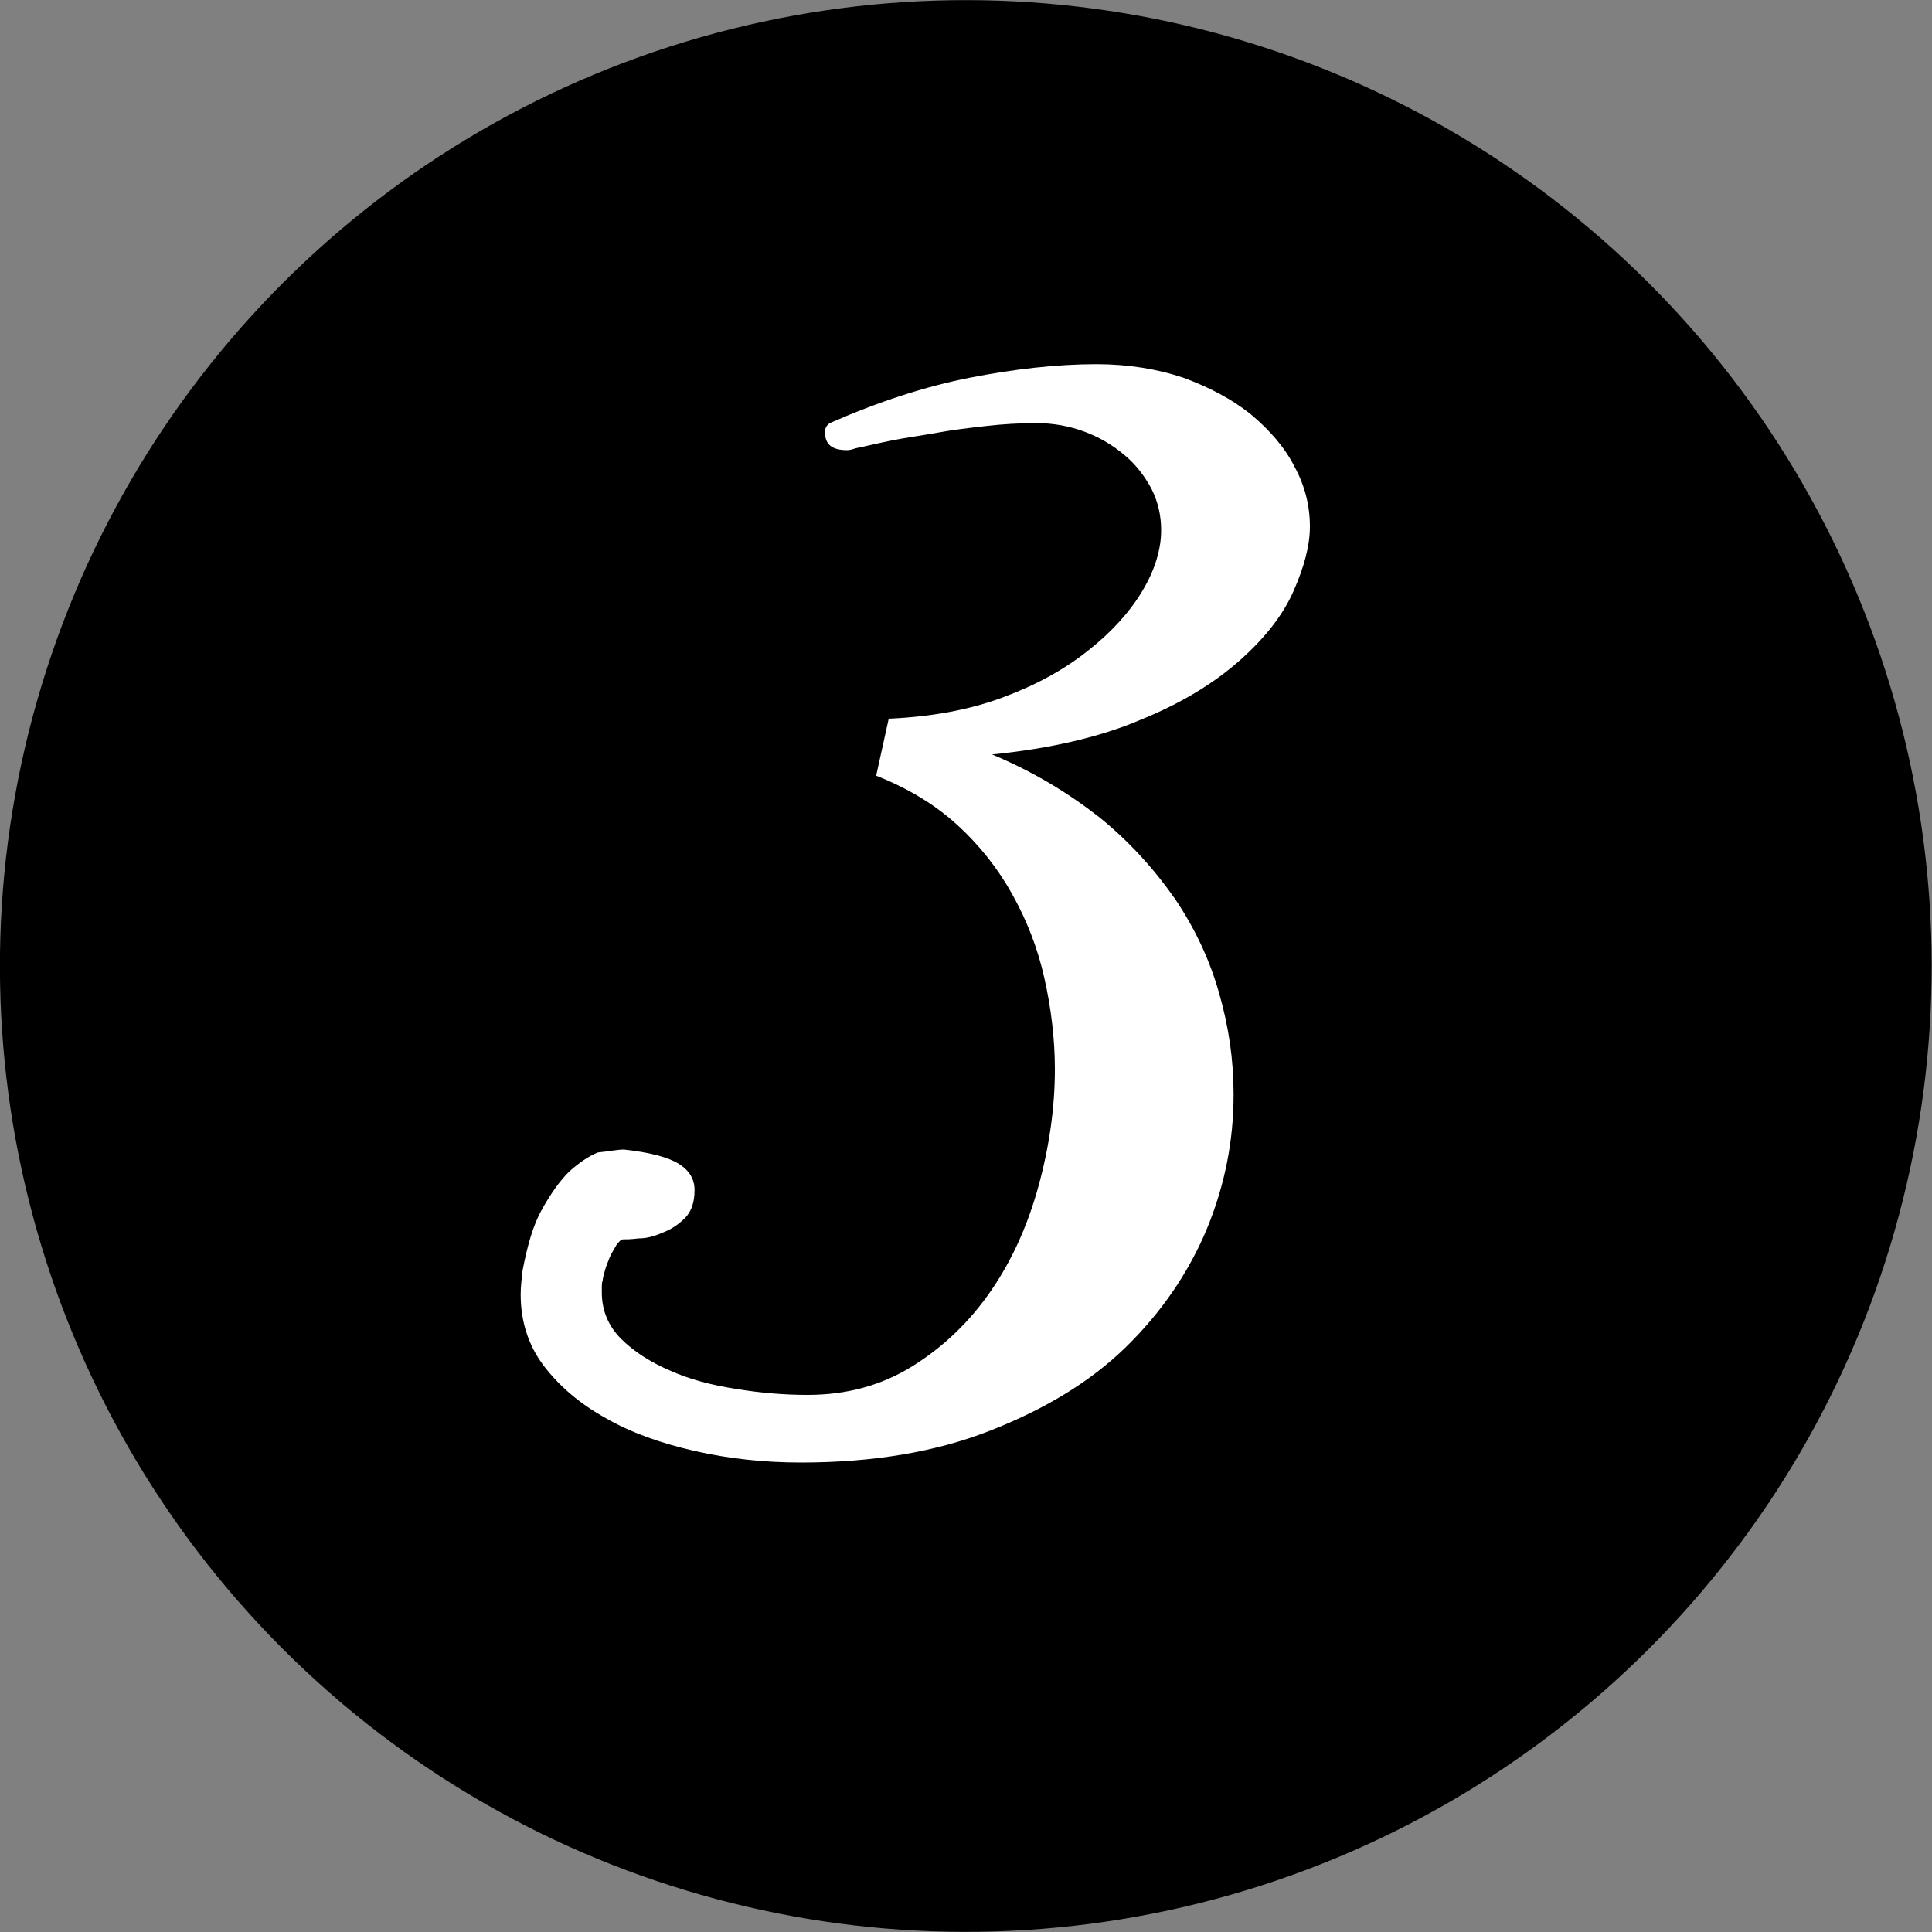
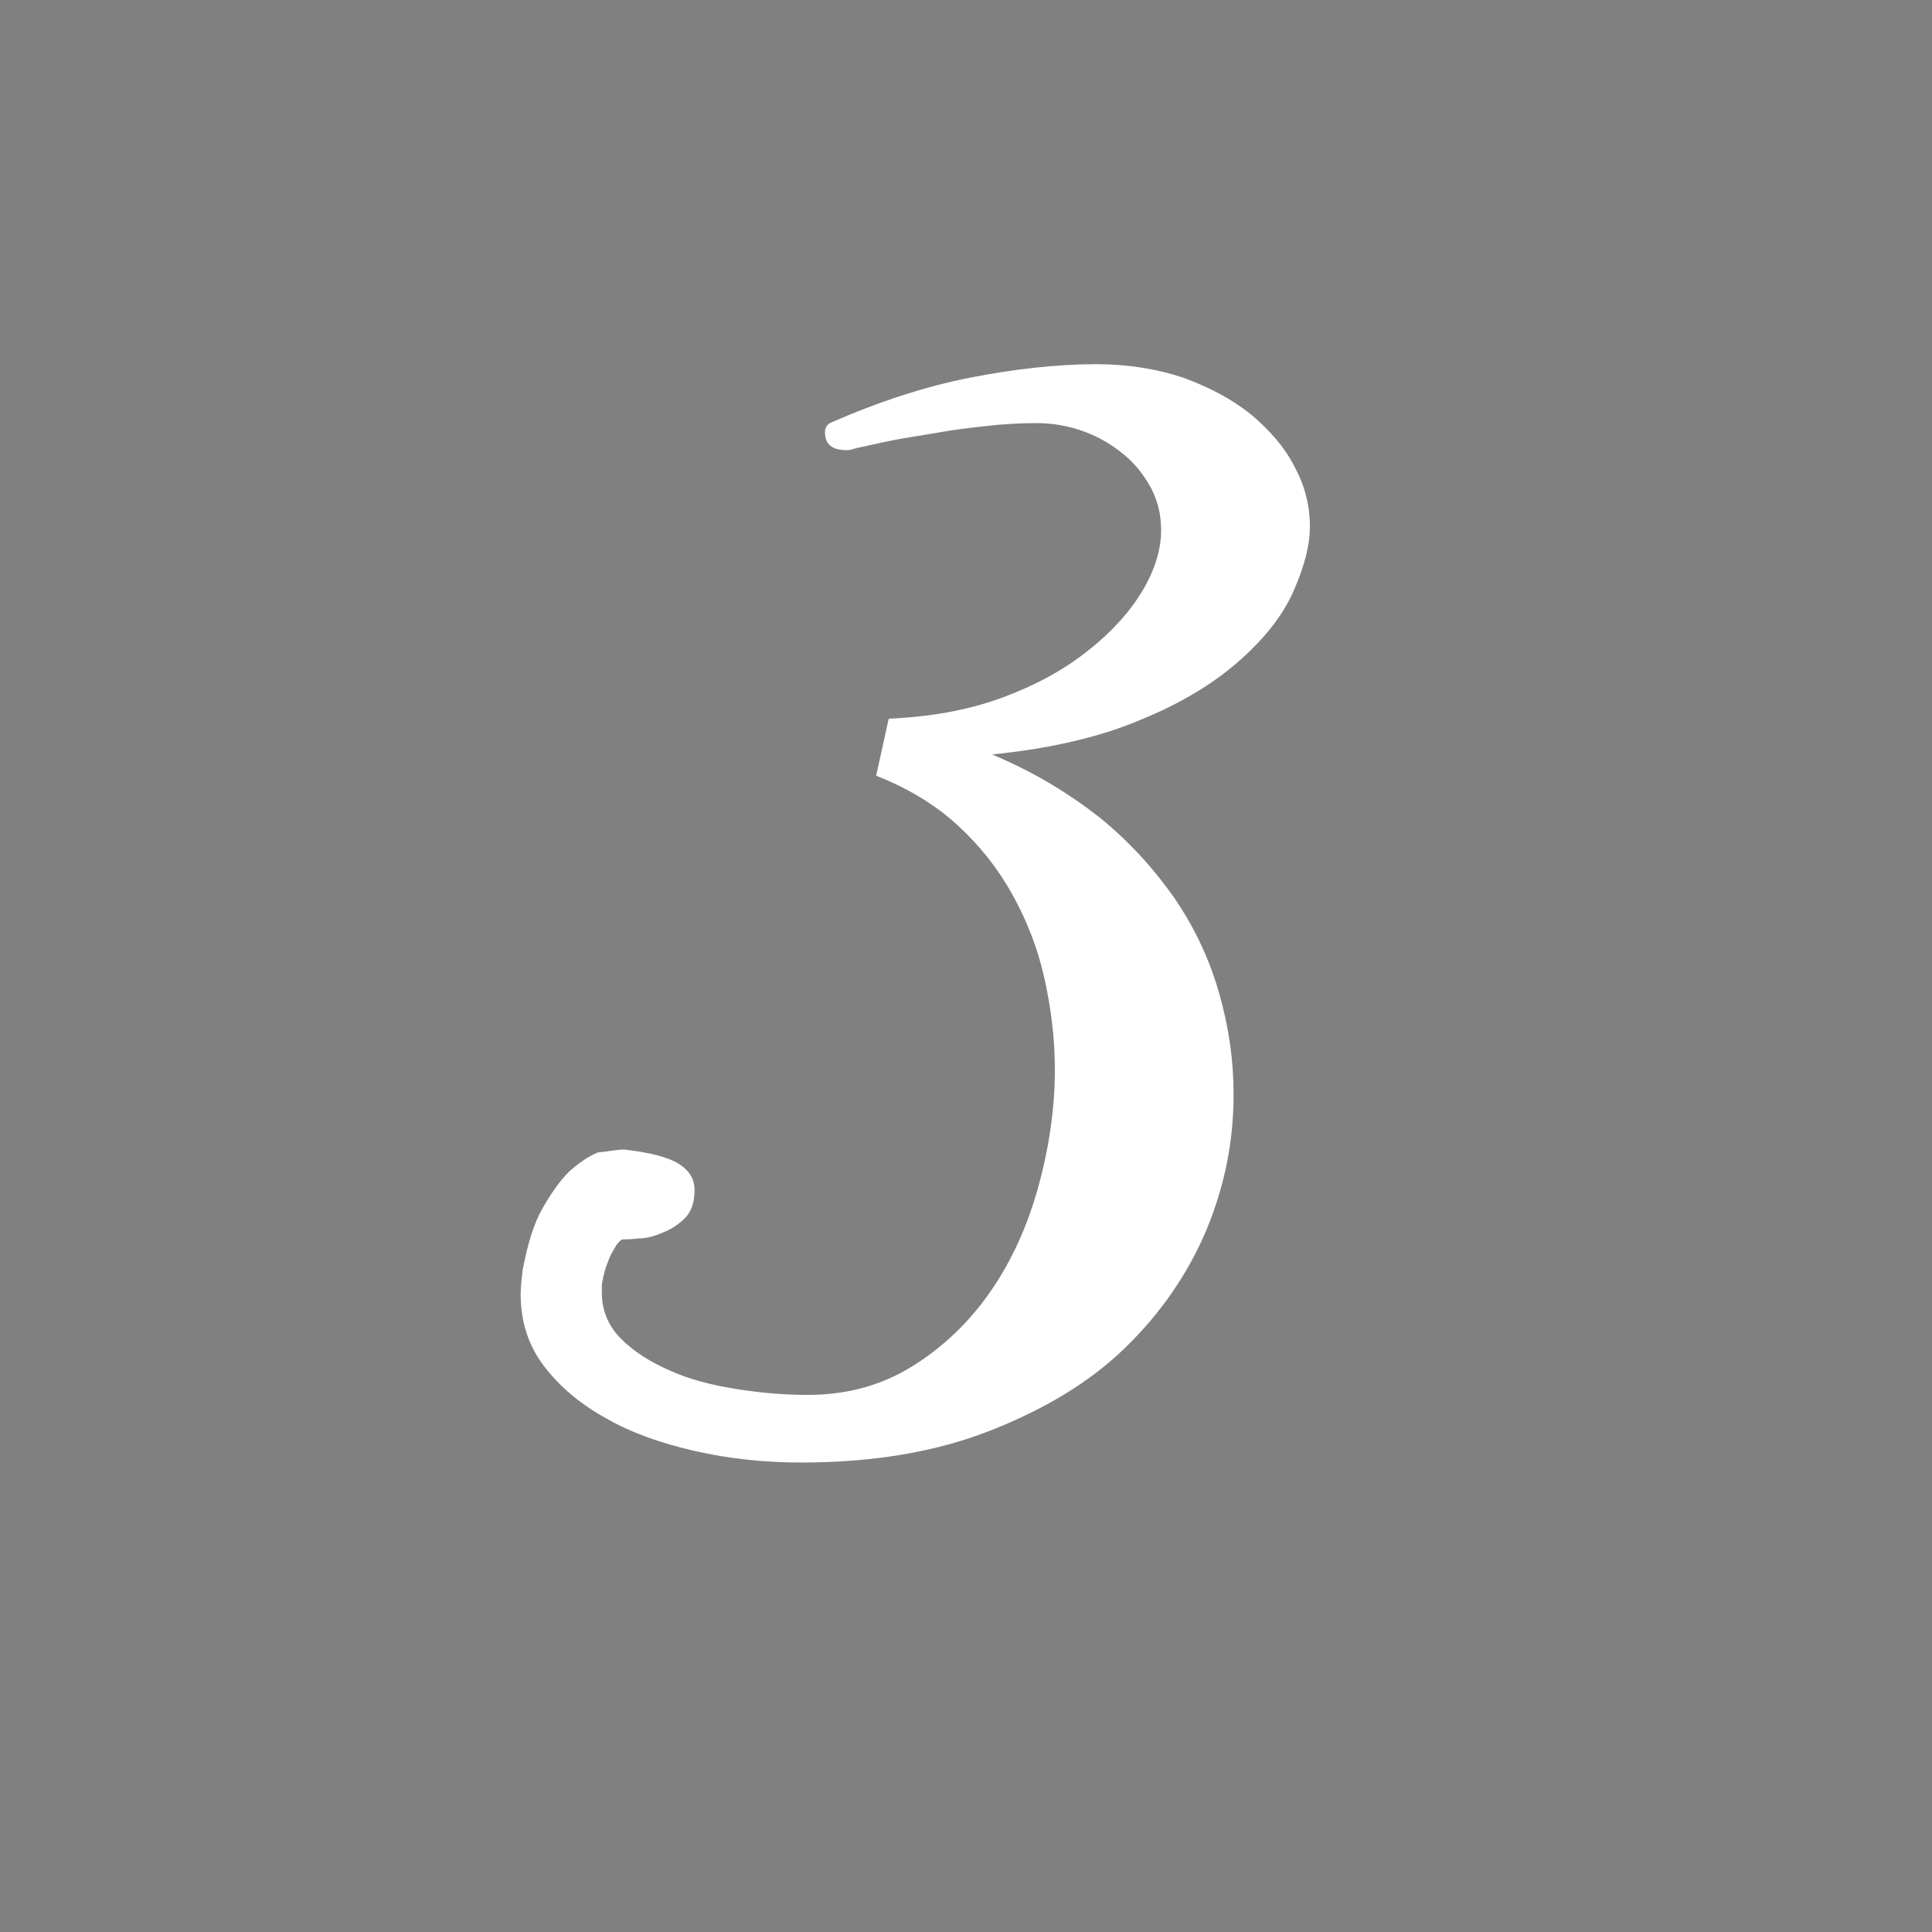
<svg xmlns="http://www.w3.org/2000/svg" id="Layer_1" x="0px" y="0px" viewBox="0 0 200 200" style="enable-background:new 0 0 200 200;" xml:space="preserve">
  <rect x="0" y="0" width="200" height="200" fill="#808080" stroke="none" />
  <style type="text/css"> .st0{fill:#FFFFFF;} </style>
-   <ellipse transform="matrix(0.707 -0.707 0.707 0.707 -41.421 100)" cx="100" cy="100" rx="100" ry="100" />
  <path class="st0" d="M64.6,119c2.7,0.3,4.6,0.8,5.7,1.5c1.1,0.7,1.6,1.6,1.6,2.7c0,1.2-0.3,2.2-1,2.9c-0.7,0.7-1.5,1.2-2.3,1.5 c-0.9,0.4-1.7,0.6-2.5,0.6c-0.8,0.1-1.3,0.1-1.6,0.1c-0.2,0-0.4,0.2-0.7,0.6c-0.2,0.4-0.5,0.8-0.7,1.3c-0.2,0.5-0.4,1-0.5,1.4 c-0.1,0.4-0.2,0.7-0.2,0.9c-0.1,0.3-0.1,0.5-0.1,0.7s0,0.4,0,0.6c0,1.9,0.7,3.5,2,4.8c1.3,1.3,3,2.4,5.1,3.3c2,0.9,4.3,1.5,6.9,1.9 c2.5,0.4,4.9,0.6,7.3,0.6c4.1,0,7.7-1,10.9-3c3.2-2,5.9-4.6,8.1-7.8c2.2-3.2,3.8-6.8,4.9-10.8c1.1-4,1.7-8.1,1.7-12.1 c0-3.2-0.4-6.4-1.1-9.5c-0.7-3.1-1.8-5.9-3.3-8.6c-1.5-2.7-3.4-5.1-5.7-7.2c-2.3-2.1-5.1-3.8-8.4-5.1l1.3-5.9 c4.4-0.2,8.3-0.9,11.8-2.2s6.4-2.9,8.9-4.9c2.4-1.9,4.3-4,5.6-6.2c1.3-2.2,1.9-4.3,1.9-6.2c0-1.5-0.3-2.9-1-4.3 c-0.7-1.3-1.6-2.5-2.8-3.5c-1.2-1-2.5-1.8-4.1-2.4c-1.6-0.6-3.3-0.9-5-0.9c-1.7,0-3.5,0.1-5.2,0.3c-1.8,0.2-3.5,0.4-5.1,0.7 c-1.7,0.3-3.2,0.5-4.7,0.8c-1.5,0.3-2.7,0.6-3.7,0.8c-0.3,0.1-0.6,0.2-0.9,0.2c-1.6,0-2.3-0.6-2.3-1.9c0-0.4,0.2-0.7,0.5-0.9 c5-2.2,9.9-3.8,14.5-4.7c4.6-0.9,9-1.4,13.1-1.4c3.3,0,6.3,0.5,9,1.4c2.7,1,5,2.2,7,3.8c1.9,1.6,3.5,3.4,4.5,5.4 c1.1,2,1.6,4.1,1.6,6.2c0,2-0.6,4.2-1.7,6.7c-1.1,2.5-3,4.9-5.6,7.2c-2.6,2.3-6,4.4-10.2,6.1c-4.2,1.8-9.4,3-15.4,3.6 c4.3,1.8,7.9,4,11.1,6.5c3.1,2.5,5.7,5.4,7.8,8.4c2.1,3.1,3.6,6.3,4.6,9.8s1.5,6.9,1.5,10.5c0,4.8-0.9,9.4-2.8,14 c-1.9,4.5-4.7,8.6-8.4,12.2c-3.7,3.6-8.4,6.4-14,8.6c-5.6,2.2-12.1,3.3-19.6,3.3c-3.8,0-7.5-0.4-11-1.2c-3.5-0.8-6.6-1.9-9.2-3.4 c-2.7-1.5-4.8-3.3-6.4-5.4c-1.6-2.1-2.4-4.6-2.4-7.4c0-0.8,0.1-1.6,0.2-2.5c0.5-2.6,1.1-4.7,2-6.3c0.9-1.6,1.8-2.9,2.8-3.9 c1-0.9,2-1.6,3-2C63,119.2,63.9,119,64.6,119z" />
</svg>